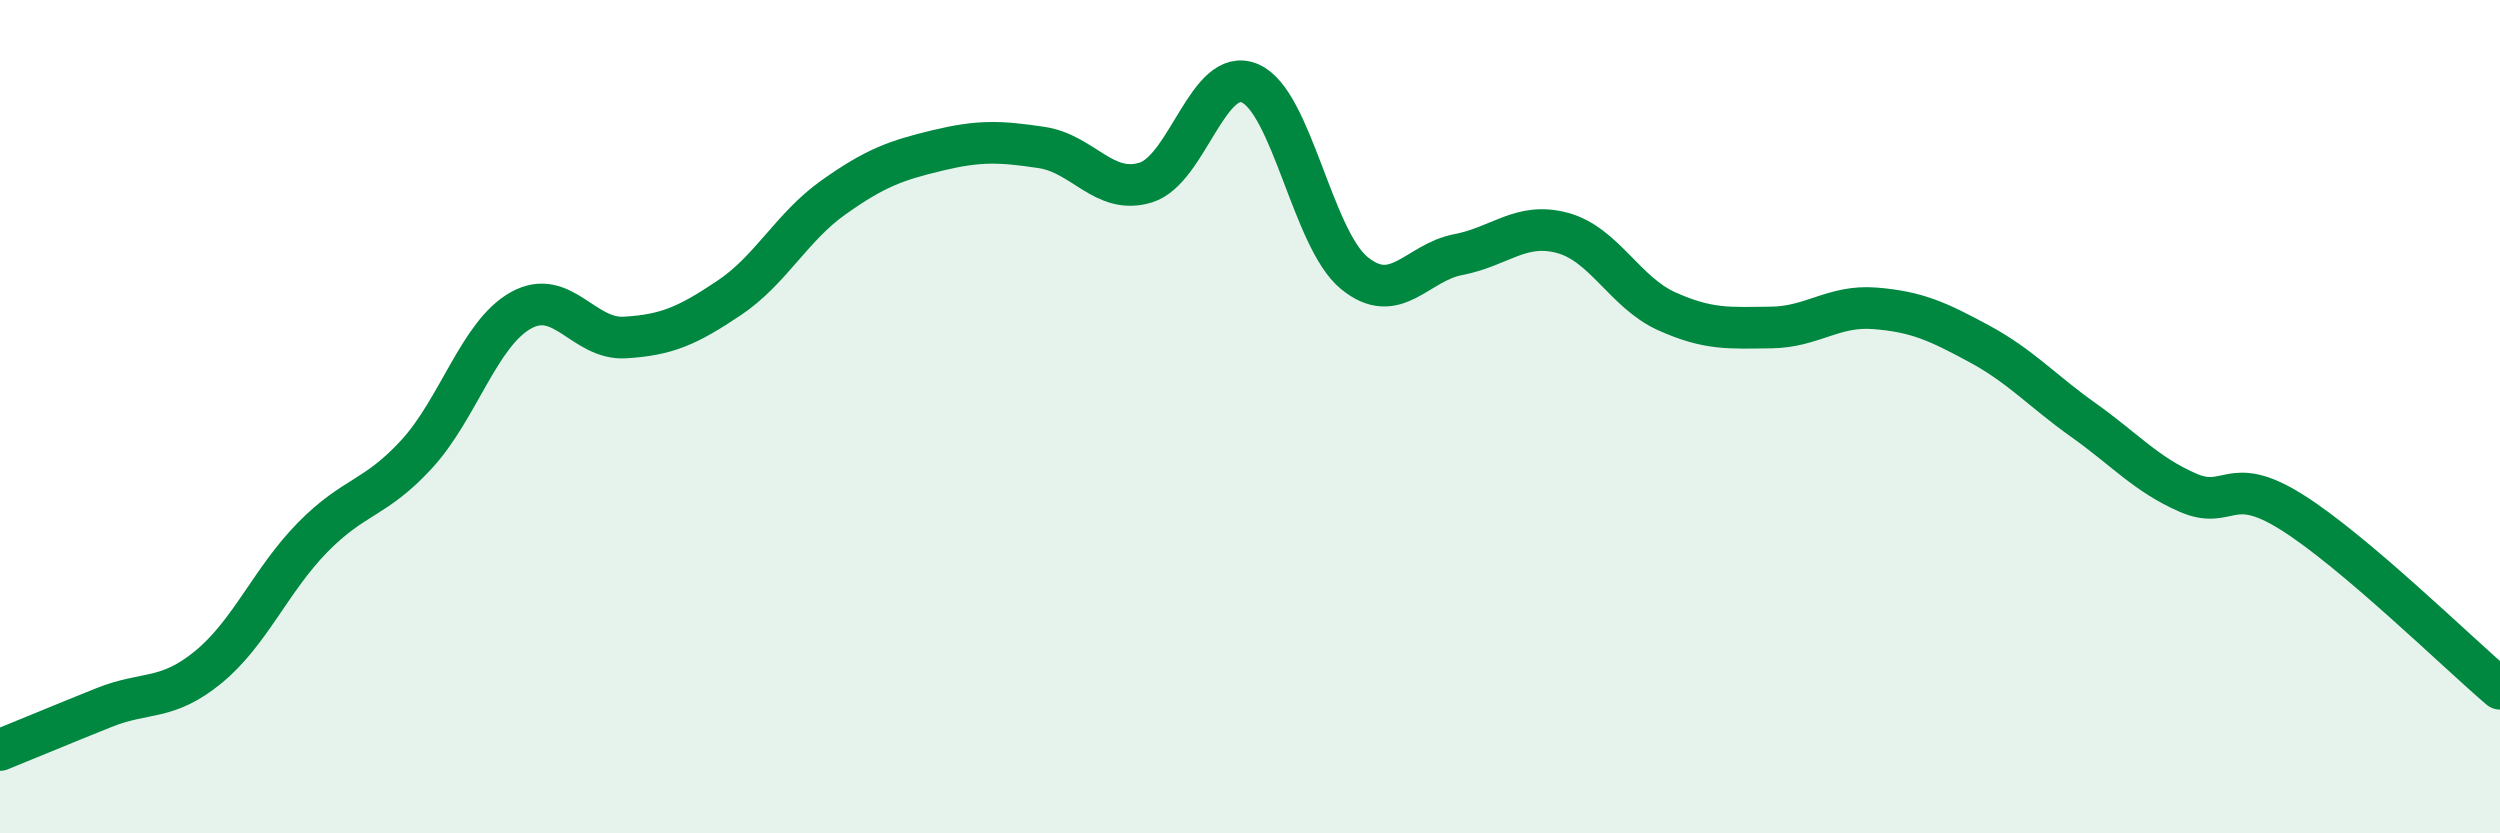
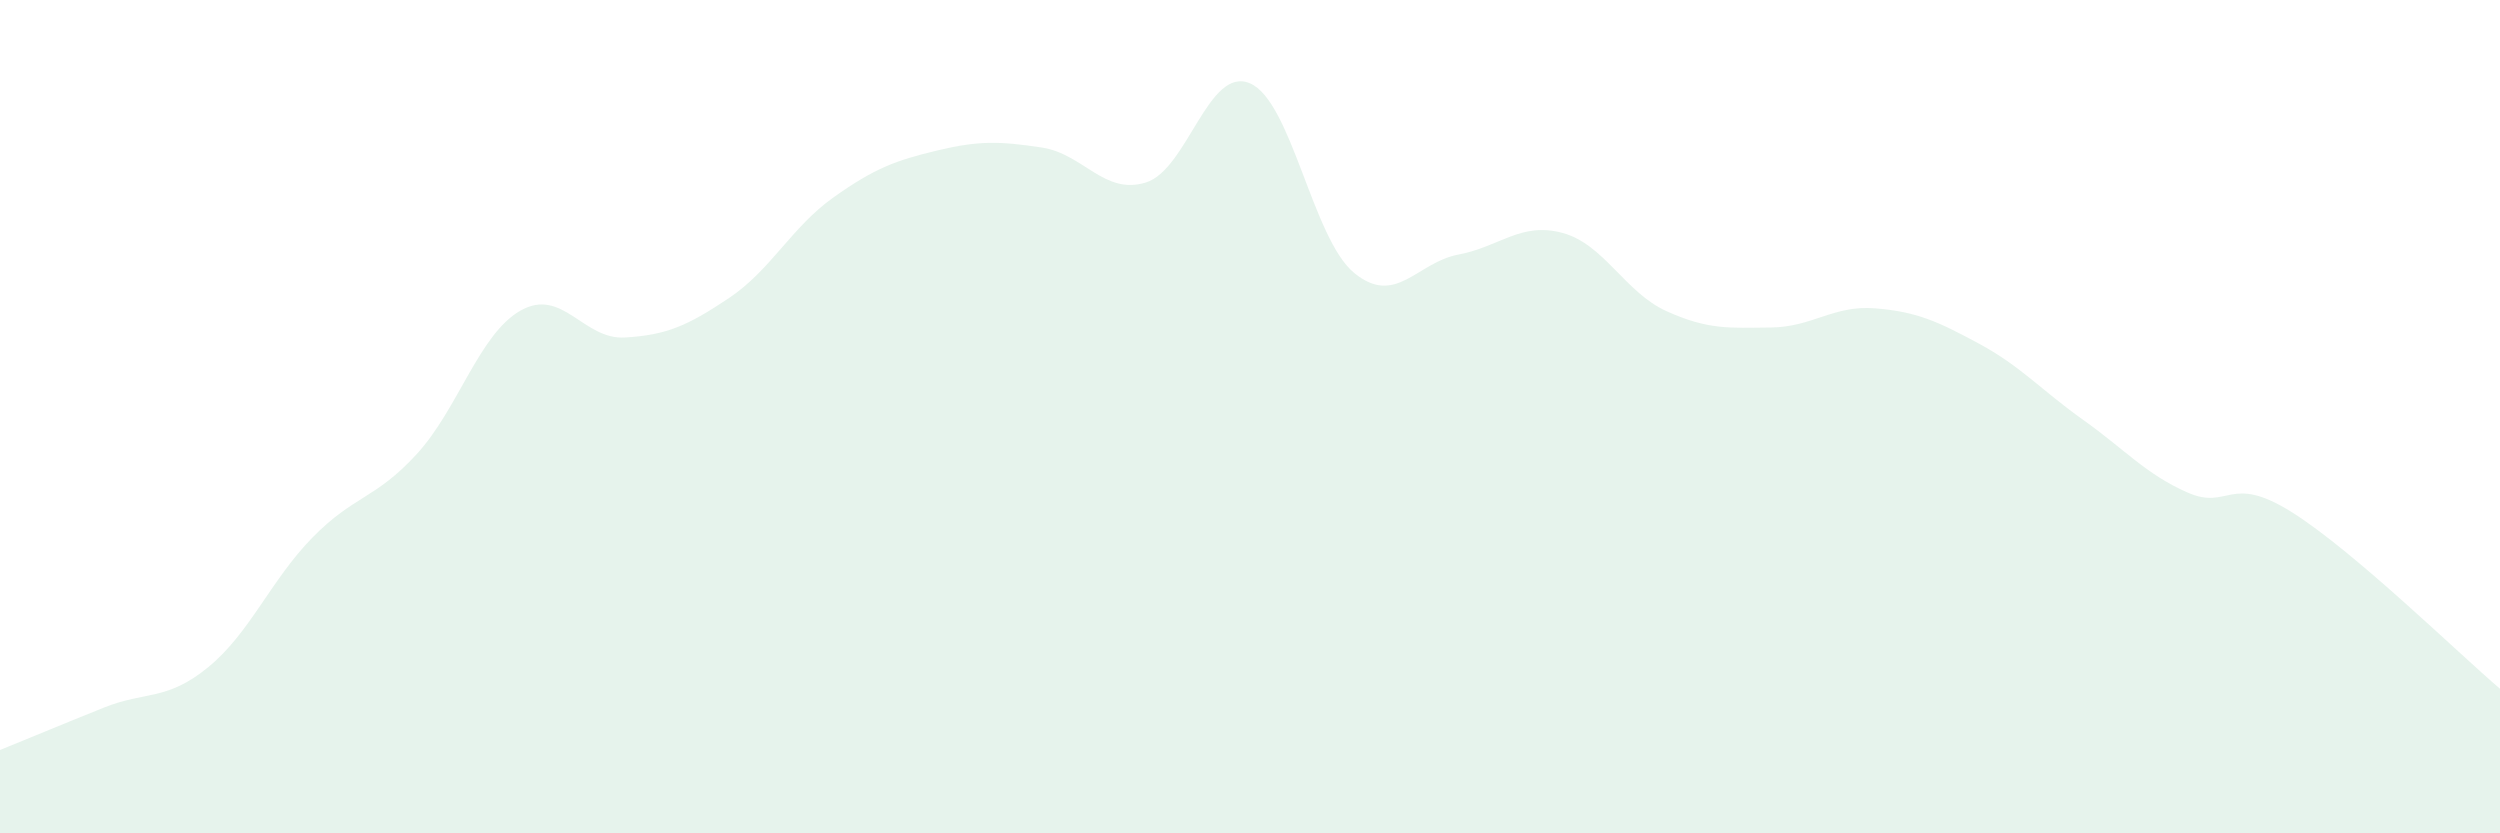
<svg xmlns="http://www.w3.org/2000/svg" width="60" height="20" viewBox="0 0 60 20">
  <path d="M 0,18 C 0.5,17.8 1.5,17.38 2.5,16.98 C 3.5,16.58 4,16.83 5,16.01 C 6,15.19 6.5,13.92 7.5,12.9 C 8.5,11.88 9,11.99 10,10.9 C 11,9.81 11.5,8.01 12.5,7.45 C 13.5,6.89 14,8.16 15,8.1 C 16,8.04 16.5,7.82 17.5,7.15 C 18.5,6.48 19,5.45 20,4.74 C 21,4.03 21.5,3.85 22.5,3.61 C 23.5,3.37 24,3.39 25,3.54 C 26,3.69 26.5,4.69 27.5,4.38 C 28.5,4.07 29,1.57 30,2 C 31,2.43 31.5,5.73 32.5,6.55 C 33.5,7.37 34,6.3 35,6.11 C 36,5.92 36.5,5.32 37.5,5.59 C 38.5,5.86 39,7.02 40,7.47 C 41,7.92 41.5,7.87 42.5,7.86 C 43.5,7.85 44,7.32 45,7.4 C 46,7.48 46.5,7.71 47.5,8.25 C 48.5,8.79 49,9.37 50,10.08 C 51,10.79 51.5,11.38 52.5,11.82 C 53.5,12.26 53.5,11.35 55,12.29 C 56.5,13.23 59,15.68 60,16.53L60 20L0 20Z" fill="#008740" opacity="0.1" stroke-linecap="round" stroke-linejoin="round" />
-   <path d="M 0,18 C 0.5,17.8 1.5,17.38 2.5,16.98 C 3.5,16.58 4,16.83 5,16.01 C 6,15.19 6.5,13.92 7.5,12.9 C 8.5,11.88 9,11.99 10,10.9 C 11,9.81 11.5,8.01 12.5,7.45 C 13.5,6.89 14,8.16 15,8.1 C 16,8.04 16.5,7.82 17.5,7.15 C 18.5,6.48 19,5.45 20,4.74 C 21,4.03 21.5,3.85 22.5,3.61 C 23.5,3.37 24,3.39 25,3.54 C 26,3.69 26.5,4.69 27.5,4.38 C 28.5,4.07 29,1.57 30,2 C 31,2.43 31.5,5.73 32.5,6.55 C 33.5,7.37 34,6.3 35,6.11 C 36,5.92 36.5,5.32 37.5,5.59 C 38.5,5.86 39,7.02 40,7.47 C 41,7.92 41.5,7.87 42.5,7.86 C 43.5,7.85 44,7.32 45,7.4 C 46,7.48 46.5,7.71 47.5,8.25 C 48.5,8.79 49,9.37 50,10.08 C 51,10.79 51.5,11.38 52.5,11.82 C 53.5,12.26 53.5,11.35 55,12.29 C 56.5,13.23 59,15.68 60,16.53" stroke="#008740" stroke-width="1" fill="none" stroke-linecap="round" stroke-linejoin="round" />
</svg>